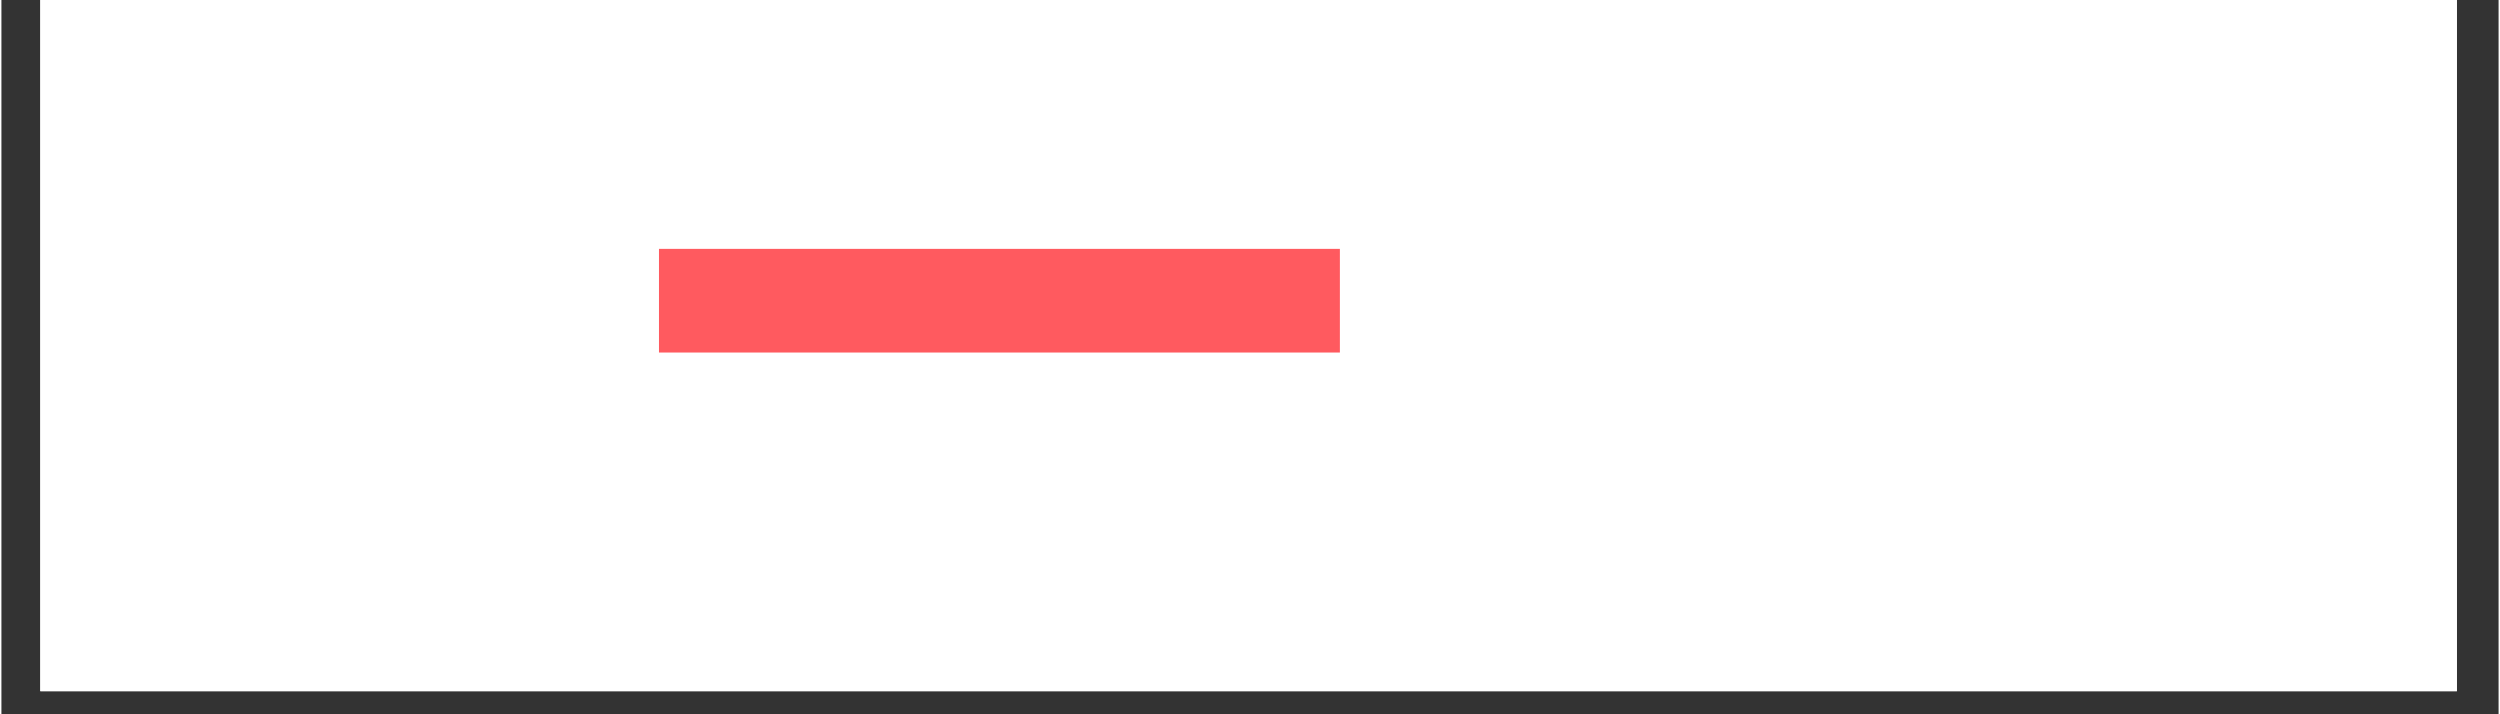
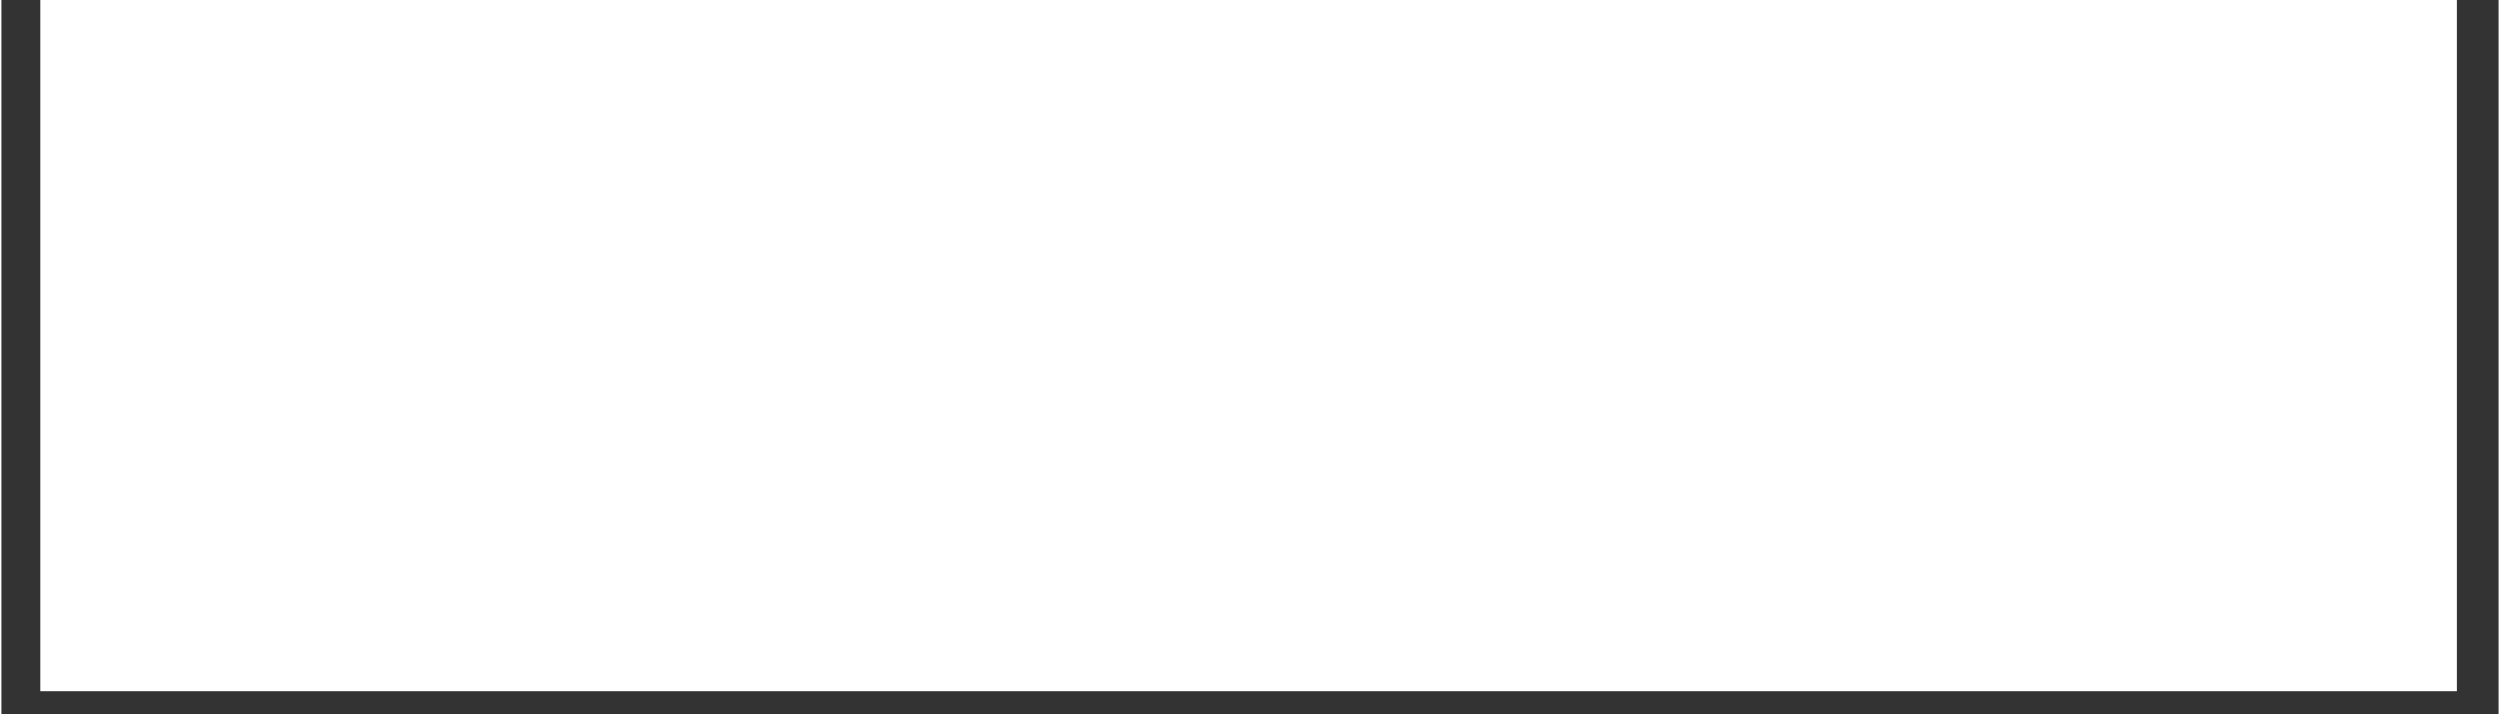
<svg xmlns="http://www.w3.org/2000/svg" width="140" zoomAndPan="magnify" viewBox="0 0 104.88 30" height="40" preserveAspectRatio="xMidYMid meet" version="1.0">
  <rect x="0" y="0" width="104.88" height="30" fill="#333333" stroke="none" />
  <defs>
    <clipPath id="fa29436f80">
      <path d="M 1.633 0 L 103.129 0 L 103.129 29.031 L 1.633 29.031 Z M 1.633 0 " clip-rule="nonzero" />
    </clipPath>
    <clipPath id="56ff3145db">
      <path d="M 27.617 10.453 L 56.215 10.453 L 56.215 14.805 L 27.617 14.805 Z M 27.617 10.453 " clip-rule="nonzero" />
    </clipPath>
  </defs>
  <g clip-path="url(#fa29436f80)">
    <path fill="#ffffff" d="M 1.633 0 L 103.246 0 L 103.246 29.031 L 1.633 29.031 Z M 1.633 0 " fill-opacity="1" fill-rule="nonzero" />
-     <path fill="#ffffff" d="M 1.633 0 L 103.246 0 L 103.246 29.031 L 1.633 29.031 Z M 1.633 0 " fill-opacity="1" fill-rule="nonzero" />
  </g>
  <g clip-path="url(#56ff3145db)">
-     <path fill="#ff5a5f" d="M 27.617 10.453 L 56.215 10.453 L 56.215 14.805 L 27.617 14.805 Z M 27.617 10.453 " fill-opacity="1" fill-rule="nonzero" />
-   </g>
+     </g>
</svg>